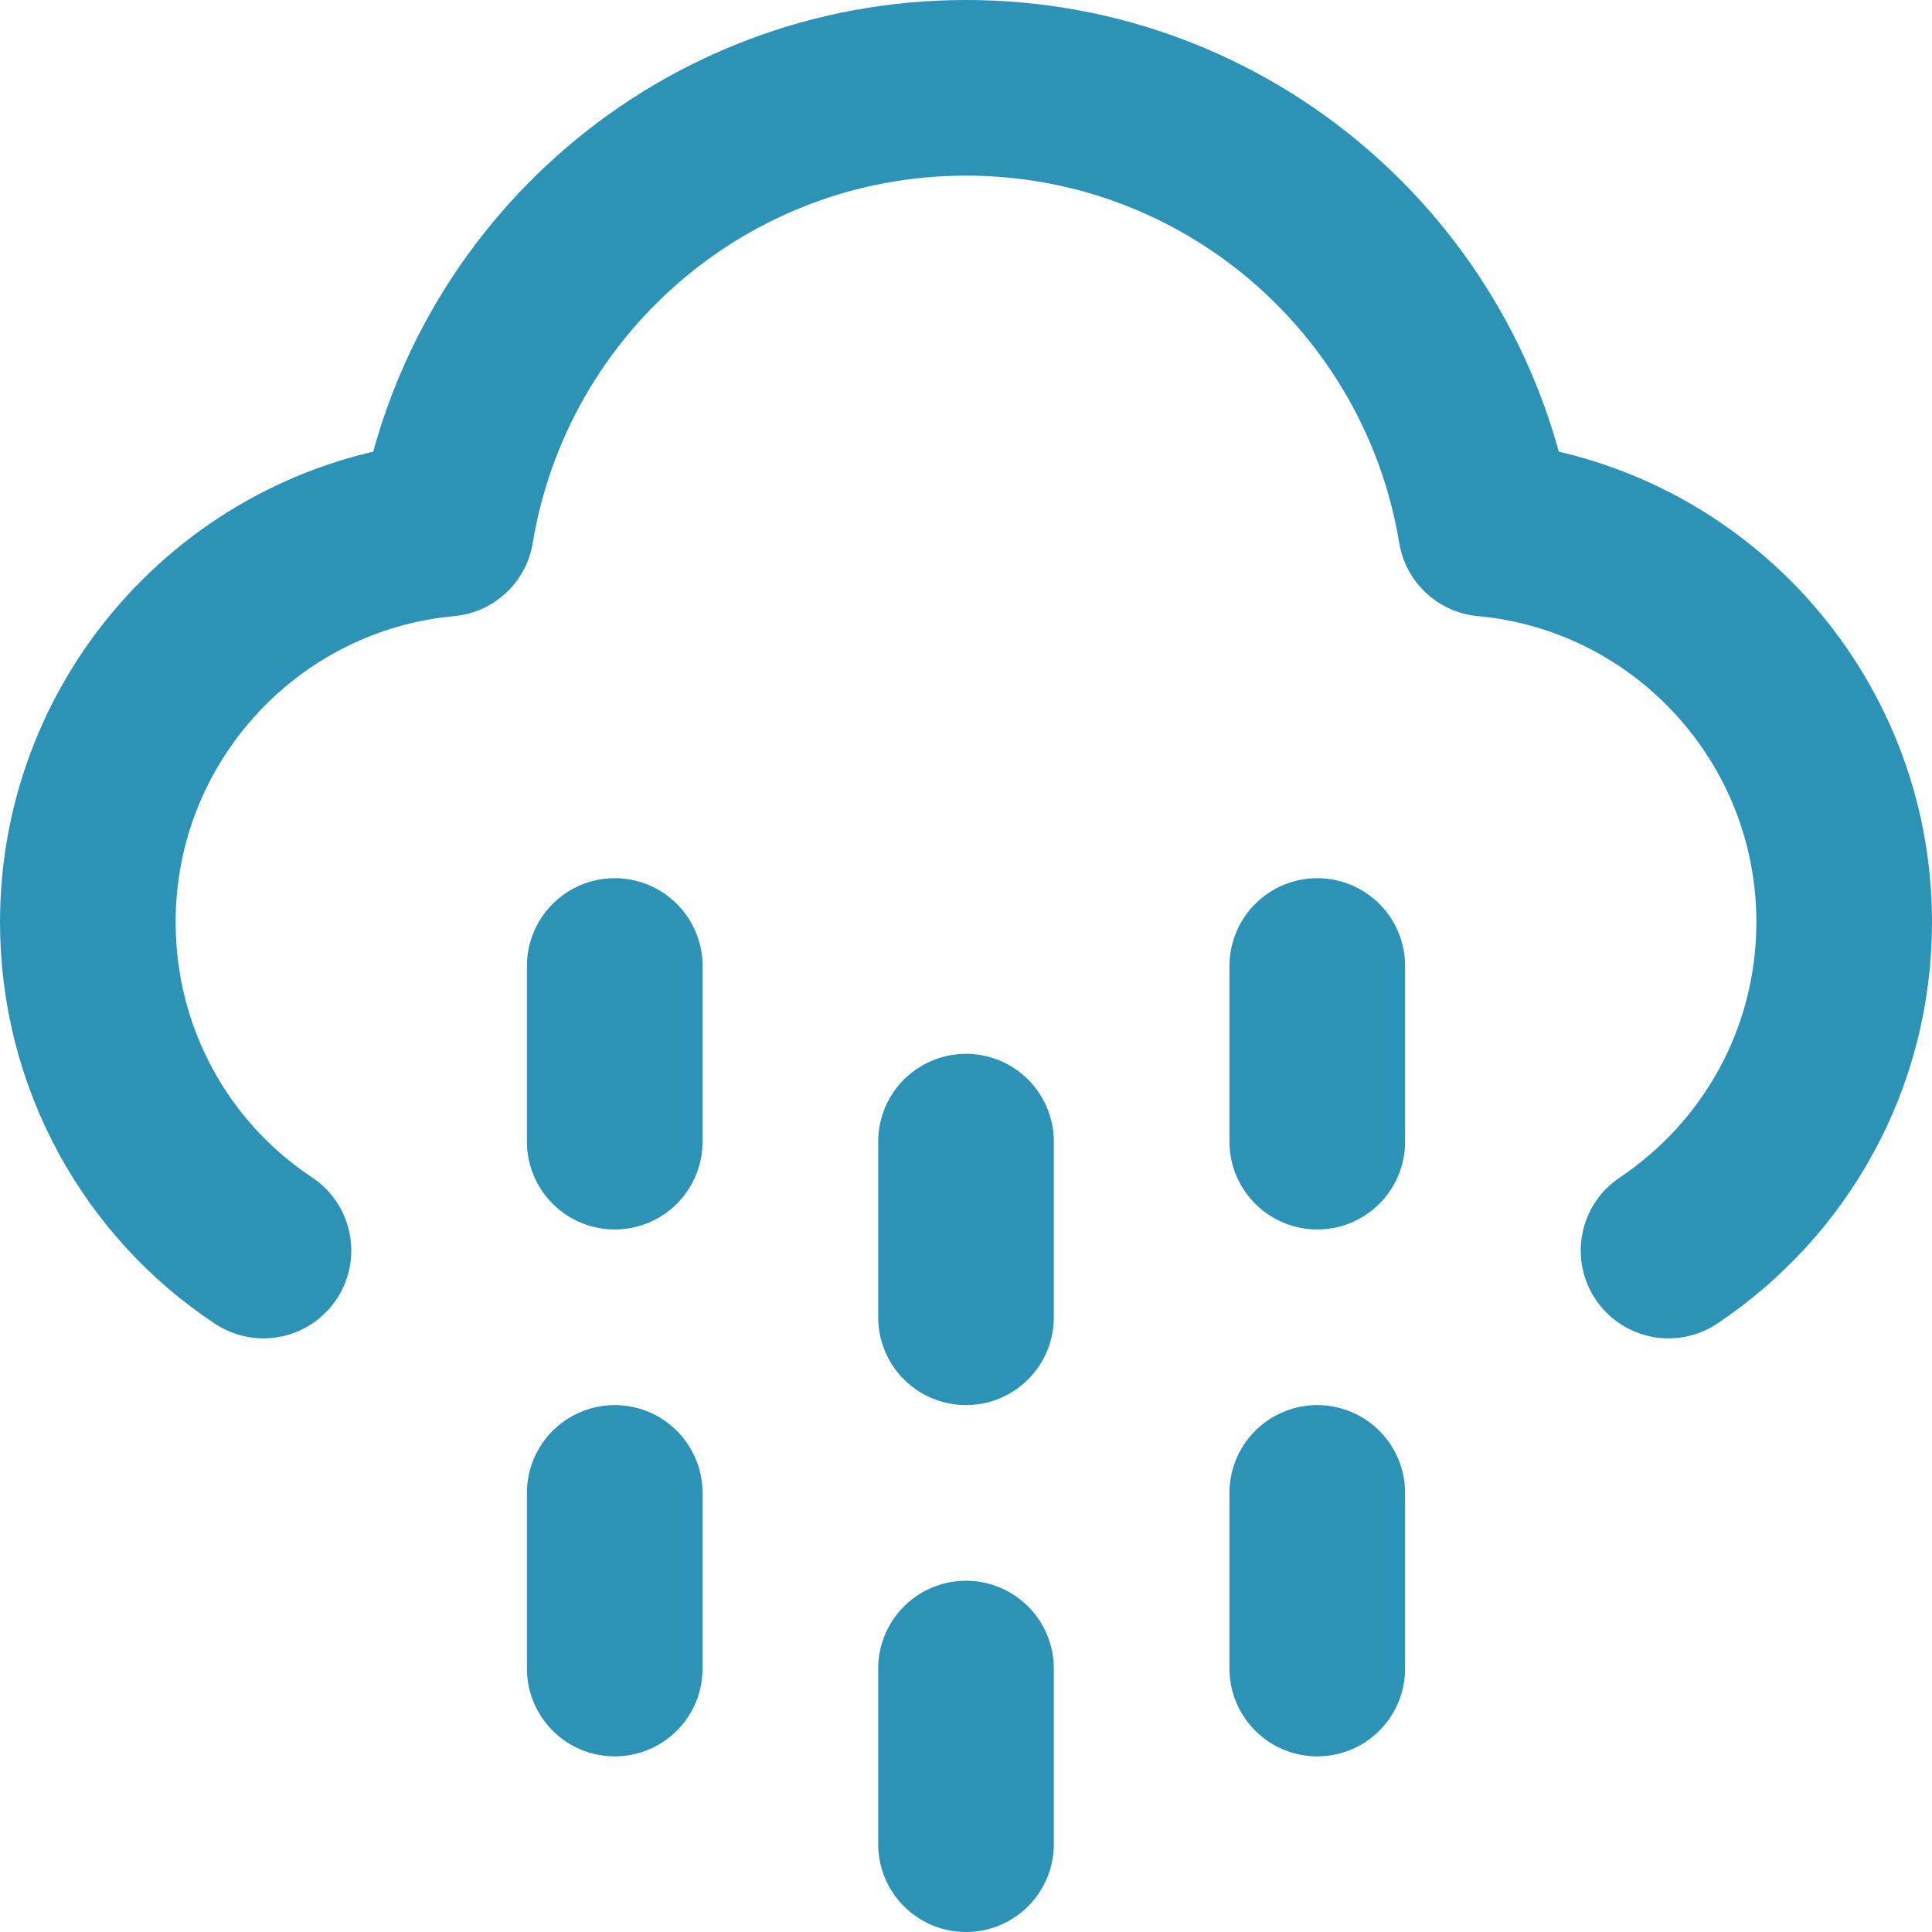
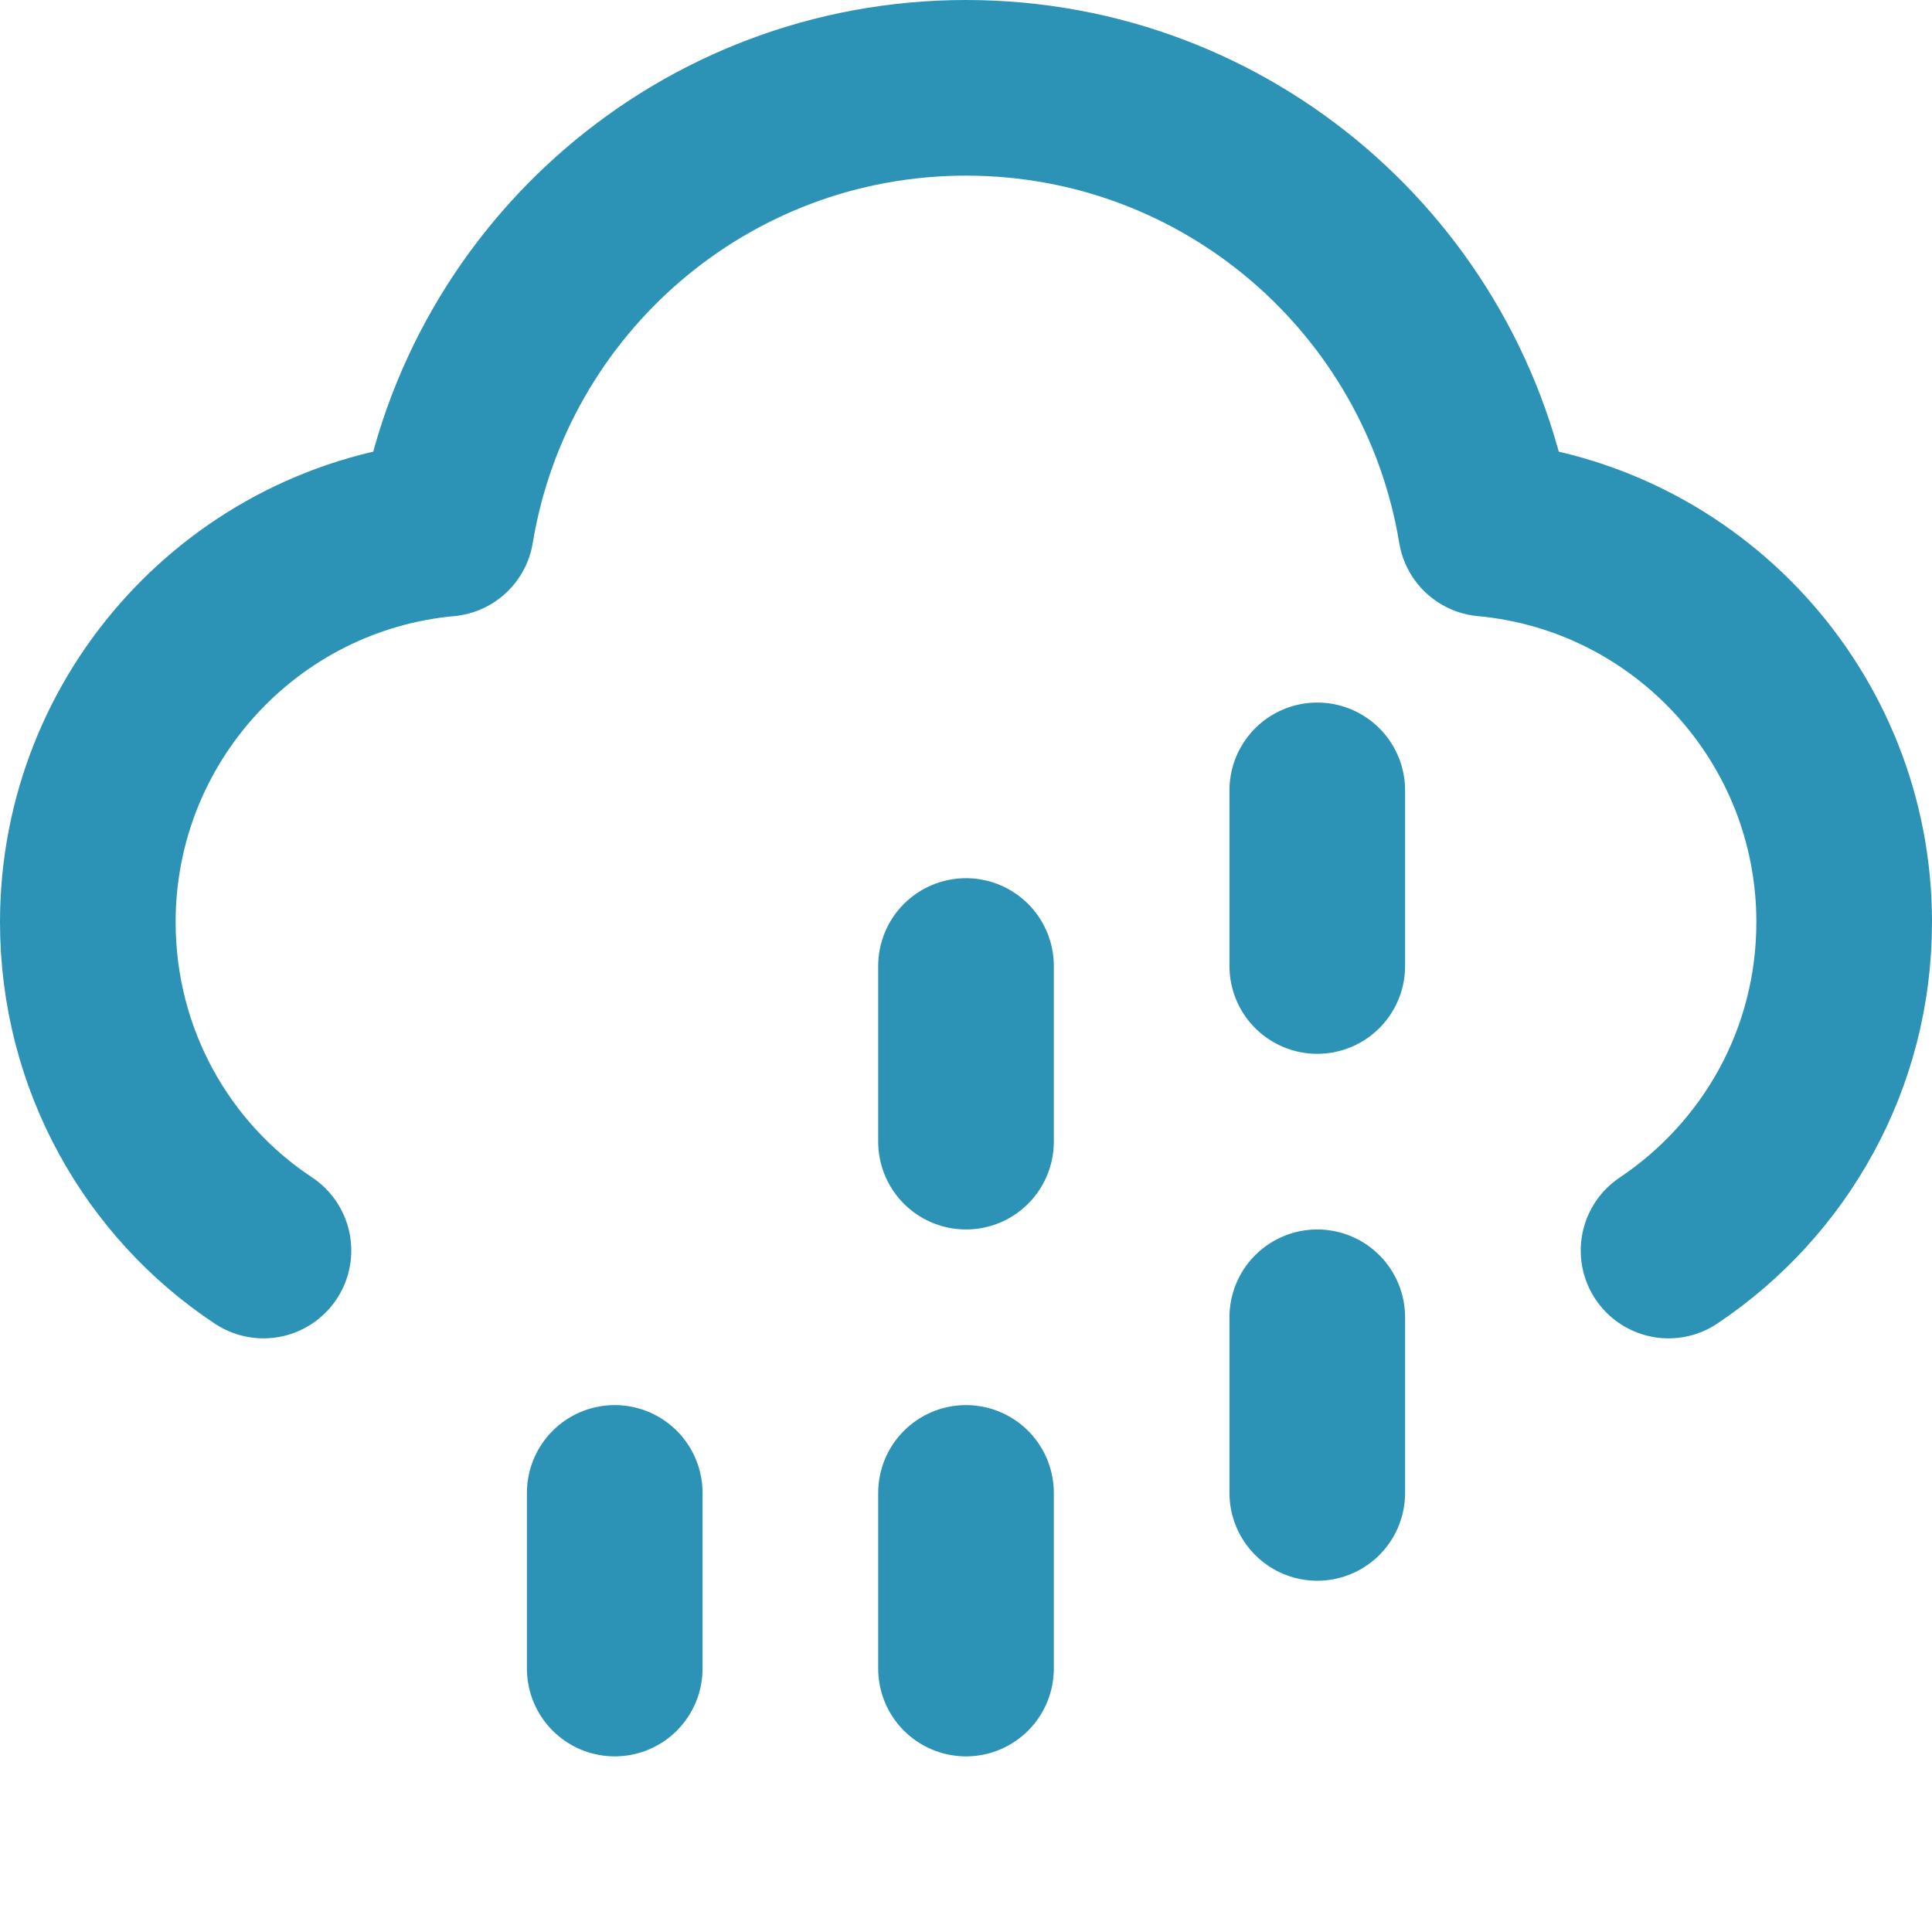
<svg xmlns="http://www.w3.org/2000/svg" id="Layer_2" data-name="Layer 2" viewBox="0 0 22 22">
  <defs>
    <style>
      .cls-1 {
        fill: none;
        stroke: #2c93b6;
        stroke-linecap: round;
        stroke-linejoin: round;
        stroke-width: 2px;
      }
    </style>
  </defs>
  <g id="Layer_1-2" data-name="Layer 1">
-     <path class="cls-1" d="m19,14.24c1.21-.81,2-2.18,2-3.74,0-2.34-1.79-4.27-4.08-4.48-.47-2.85-2.94-5.02-5.92-5.02s-5.45,2.17-5.92,5.02c-2.29.21-4.08,2.14-4.08,4.48,0,1.56.79,2.94,2,3.74m4,2.76v2m0-8v2m8,4v2m0-8v2m-4,6v2m0-8v2" />
+     <path class="cls-1" d="m19,14.24c1.21-.81,2-2.18,2-3.74,0-2.34-1.79-4.27-4.08-4.48-.47-2.85-2.94-5.02-5.92-5.02s-5.45,2.17-5.92,5.02c-2.29.21-4.08,2.14-4.08,4.48,0,1.56.79,2.94,2,3.74m4,2.76v2m0-8m8,4v2m0-8v2m-4,6v2m0-8v2" />
  </g>
</svg>